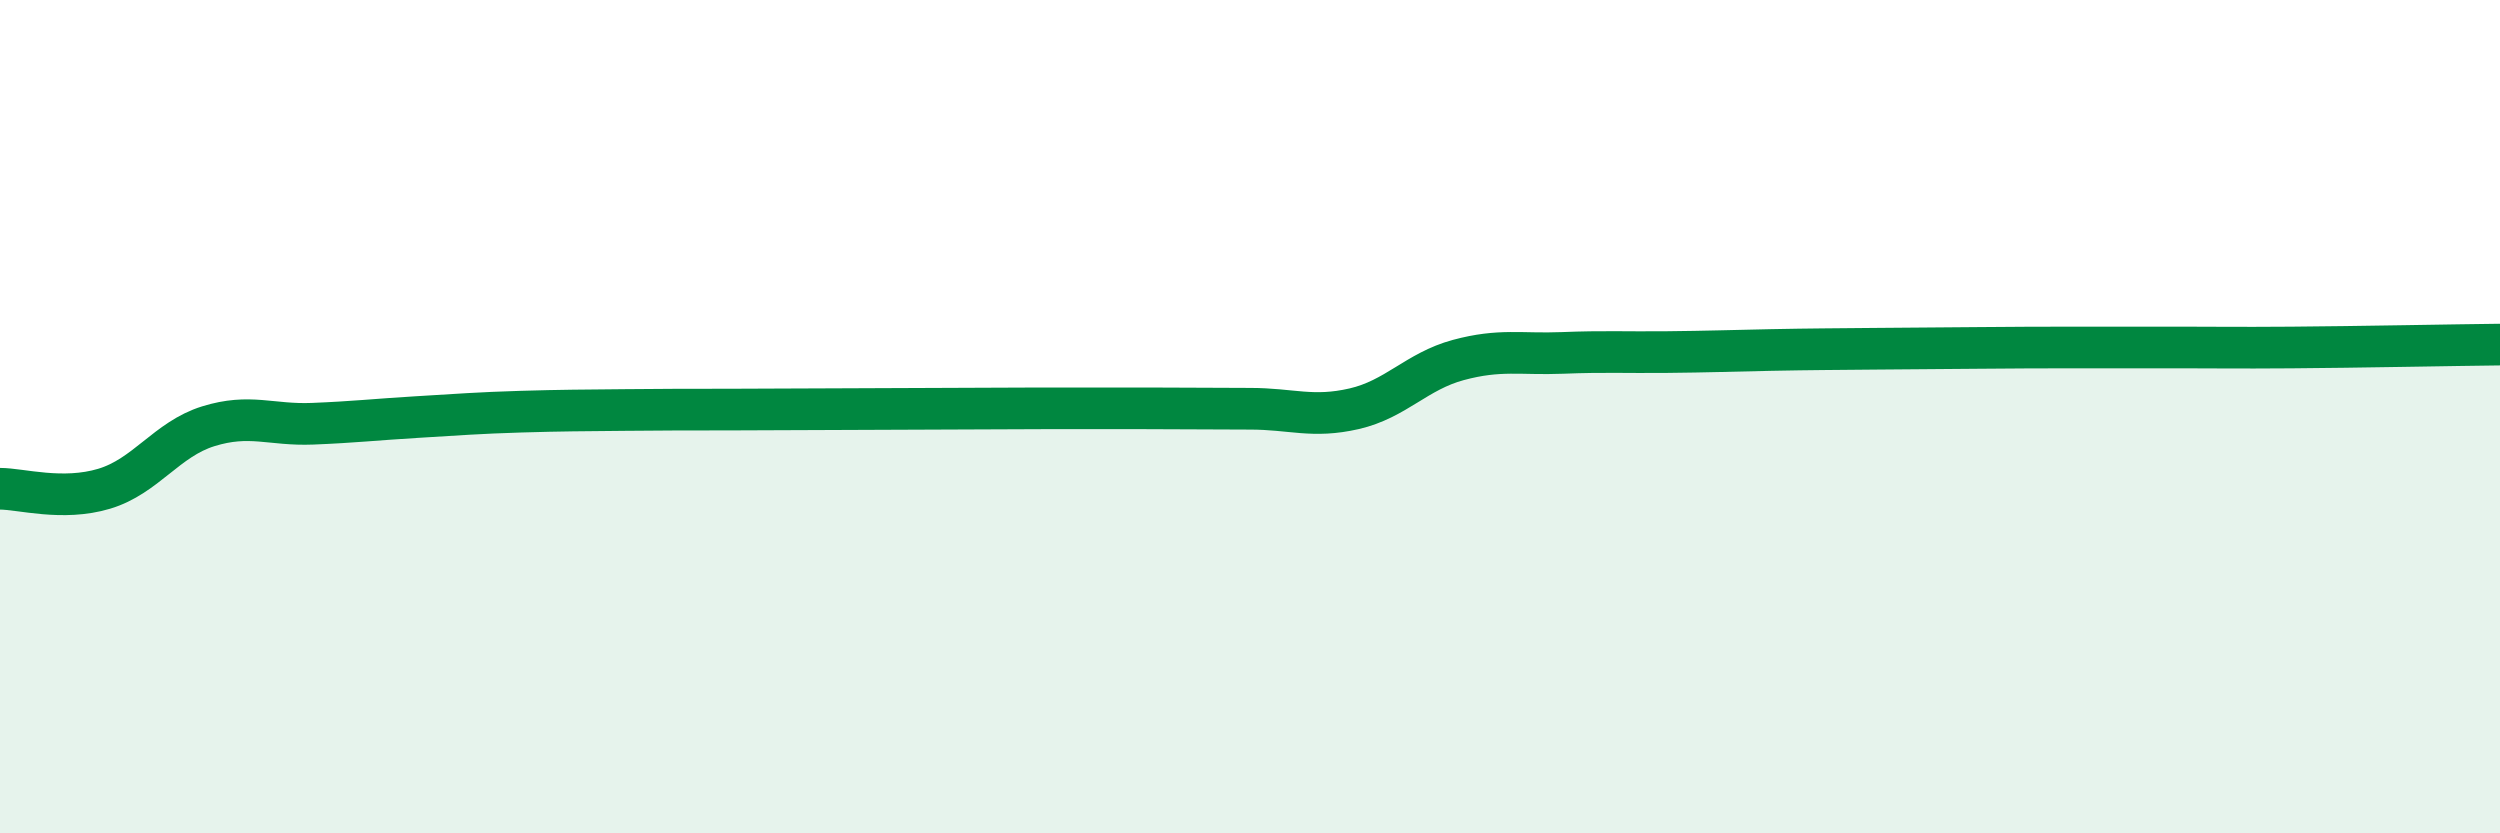
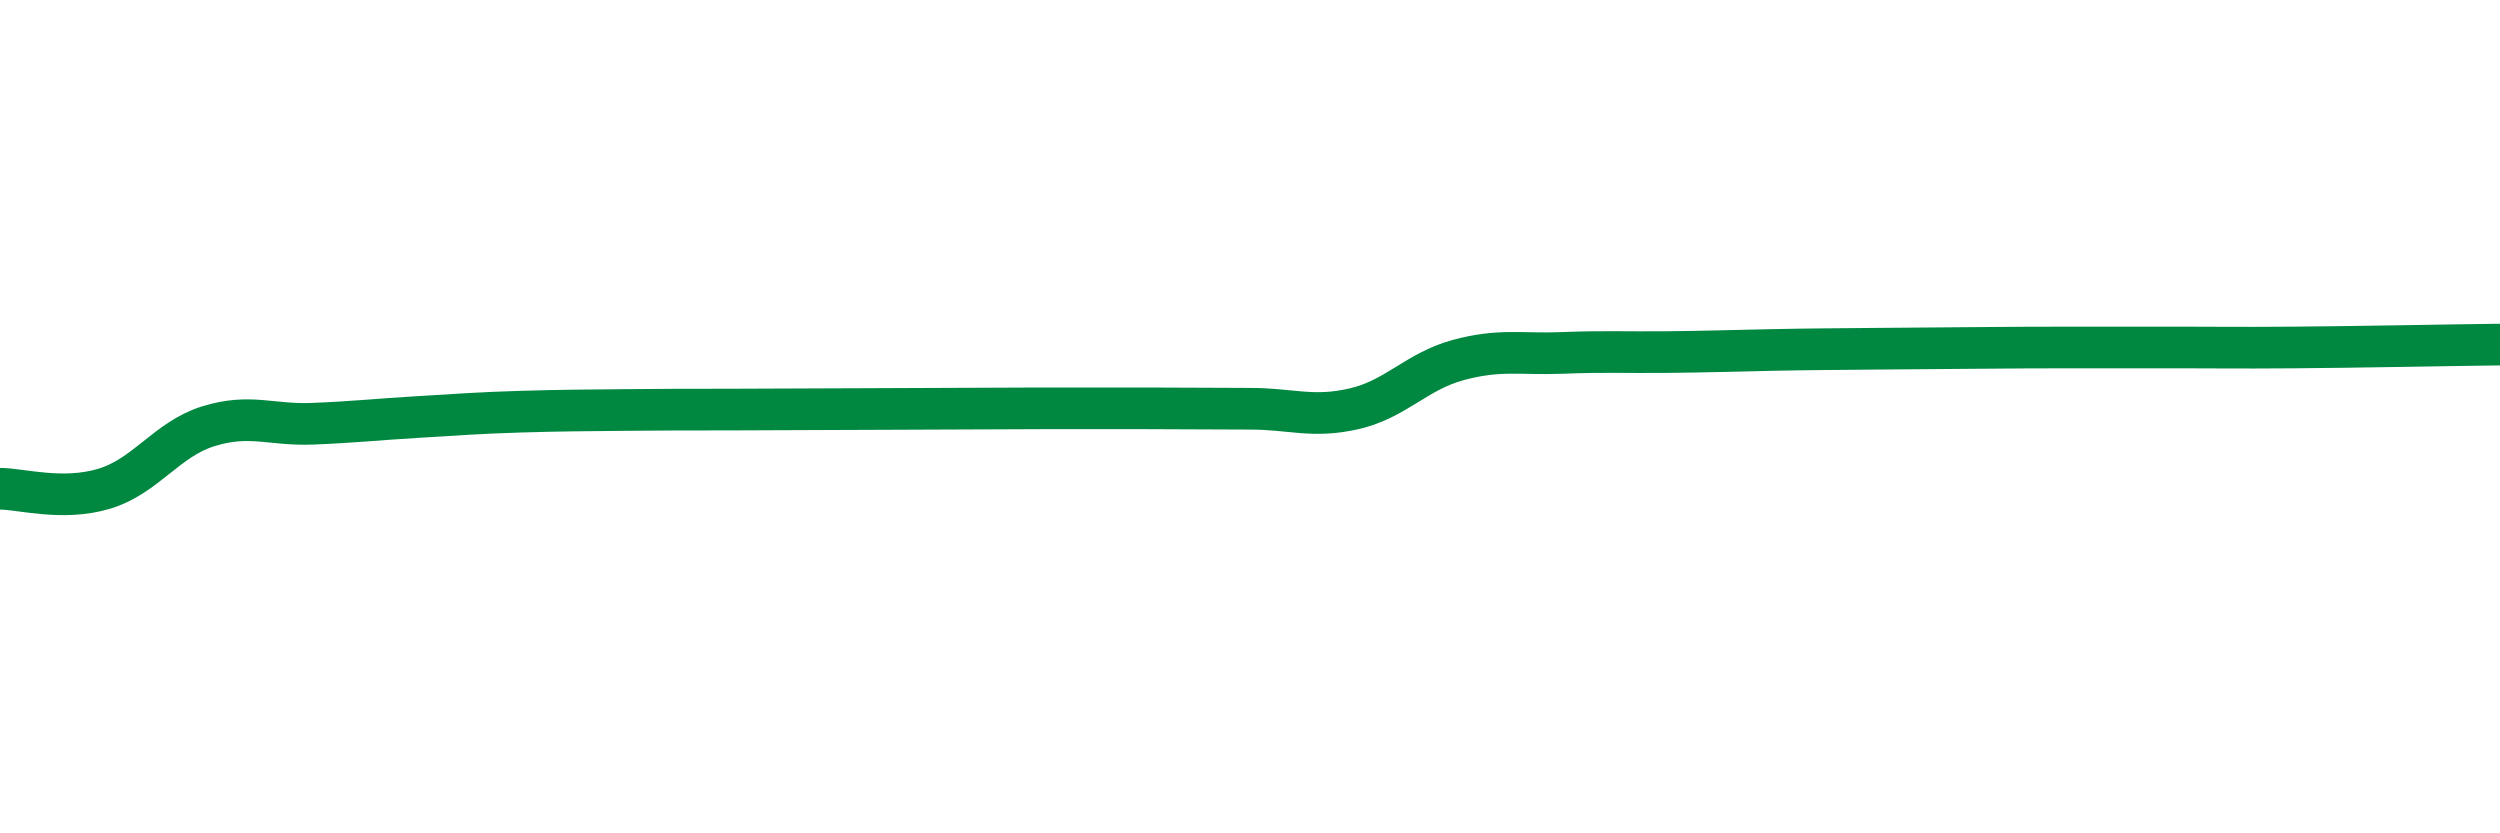
<svg xmlns="http://www.w3.org/2000/svg" width="60" height="20" viewBox="0 0 60 20">
-   <path d="M 0,11.73 C 0.5,11.73 1.5,12.03 2.5,11.73 C 3.5,11.43 4,10.54 5,10.23 C 6,9.92 6.5,10.21 7.5,10.17 C 8.5,10.13 9,10.07 10,10.01 C 11,9.95 11.5,9.91 12.5,9.88 C 13.5,9.85 14,9.85 15,9.84 C 16,9.83 16.5,9.83 17.5,9.83 C 18.5,9.83 19,9.82 20,9.82 C 21,9.82 21.5,9.81 22.5,9.81 C 23.5,9.81 24,9.8 25,9.8 C 26,9.8 26.5,9.8 27.5,9.8 C 28.5,9.8 29,9.81 30,9.81 C 31,9.81 31.5,10.04 32.5,9.81 C 33.5,9.58 34,8.91 35,8.64 C 36,8.37 36.5,8.51 37.5,8.47 C 38.5,8.43 39,8.46 40,8.45 C 41,8.44 41.5,8.42 42.5,8.4 C 43.5,8.38 44,8.38 45,8.37 C 46,8.36 46.5,8.36 47.5,8.35 C 48.5,8.34 49,8.34 50,8.34 C 51,8.34 51.5,8.34 52.5,8.34 C 53.5,8.34 53.5,8.35 55,8.34 C 56.5,8.33 59,8.28 60,8.27L60 20L0 20Z" fill="#008740" opacity="0.1" stroke-linecap="round" stroke-linejoin="round" />
  <path d="M 0,11.73 C 0.5,11.73 1.5,12.03 2.5,11.73 C 3.5,11.43 4,10.54 5,10.23 C 6,9.92 6.5,10.21 7.5,10.17 C 8.5,10.13 9,10.07 10,10.01 C 11,9.95 11.5,9.91 12.5,9.88 C 13.5,9.85 14,9.85 15,9.84 C 16,9.83 16.5,9.83 17.5,9.83 C 18.5,9.83 19,9.82 20,9.82 C 21,9.82 21.5,9.81 22.5,9.81 C 23.5,9.81 24,9.8 25,9.8 C 26,9.8 26.5,9.8 27.5,9.8 C 28.5,9.8 29,9.81 30,9.81 C 31,9.81 31.5,10.04 32.5,9.81 C 33.5,9.58 34,8.91 35,8.64 C 36,8.37 36.5,8.51 37.5,8.47 C 38.5,8.43 39,8.46 40,8.45 C 41,8.44 41.5,8.42 42.5,8.4 C 43.5,8.38 44,8.38 45,8.37 C 46,8.36 46.5,8.36 47.5,8.35 C 48.5,8.34 49,8.34 50,8.34 C 51,8.34 51.5,8.34 52.5,8.34 C 53.5,8.34 53.5,8.35 55,8.34 C 56.5,8.33 59,8.28 60,8.27" stroke="#008740" stroke-width="1" fill="none" stroke-linecap="round" stroke-linejoin="round" />
</svg>